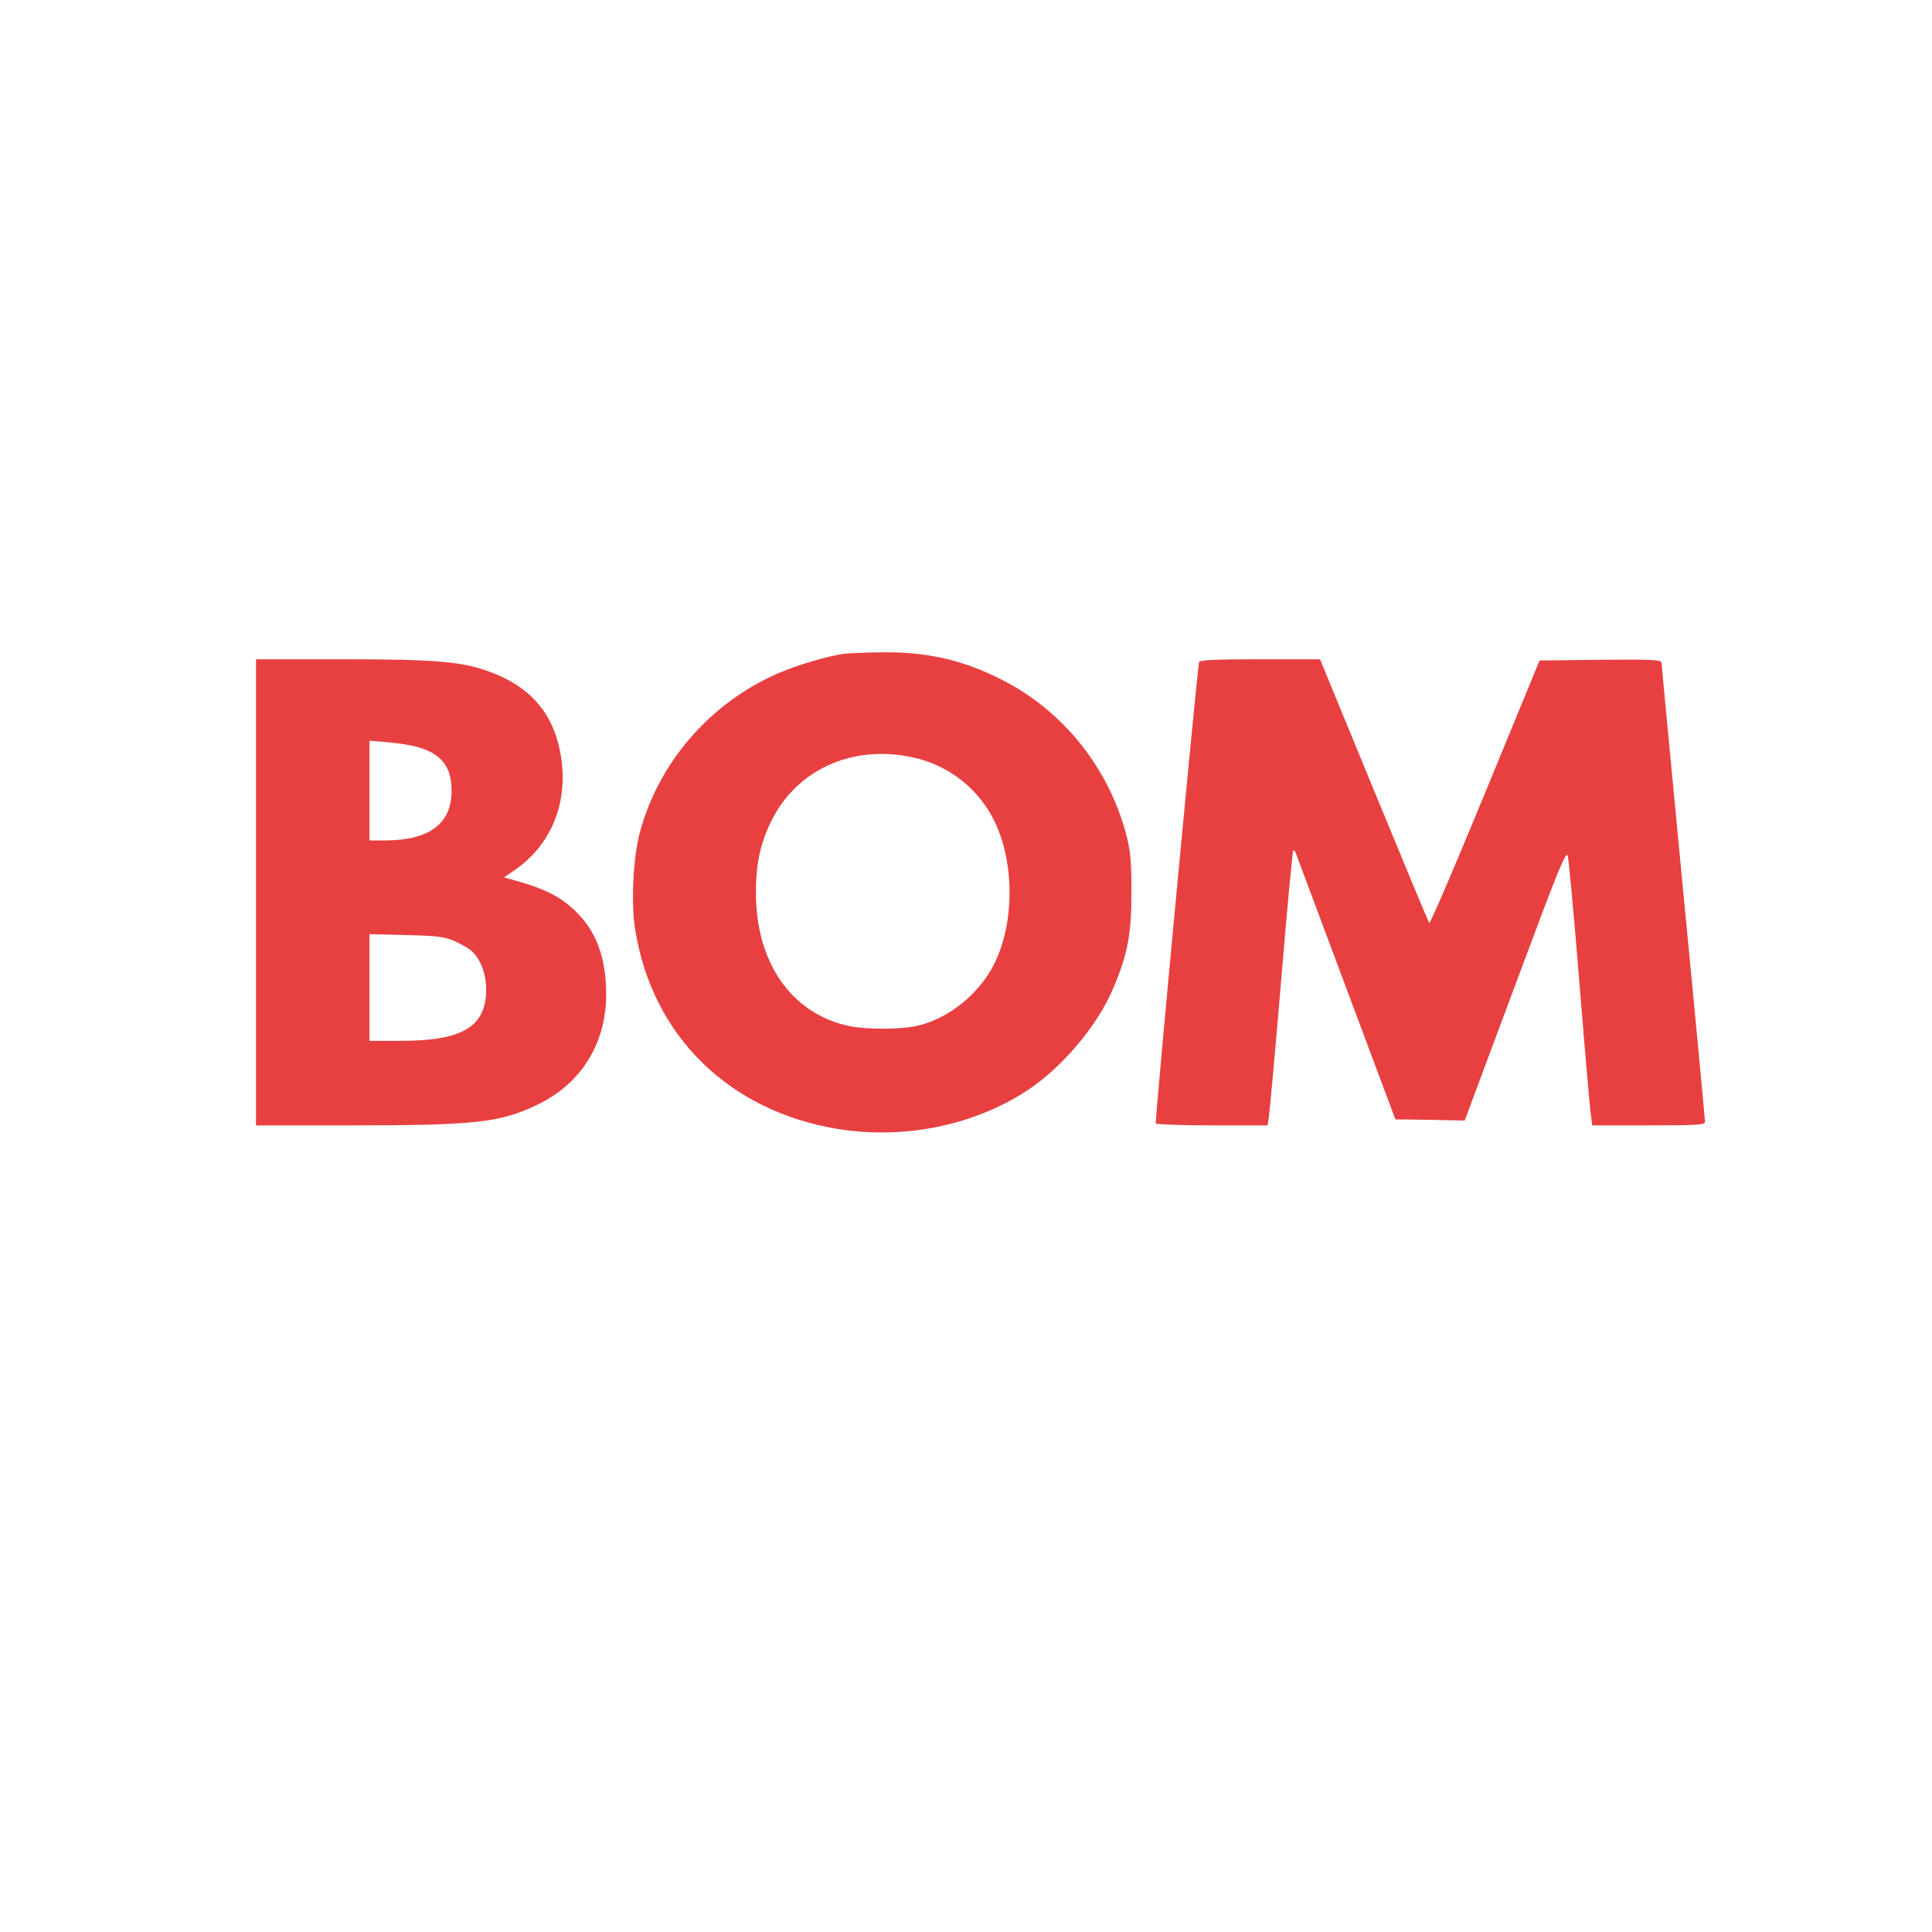
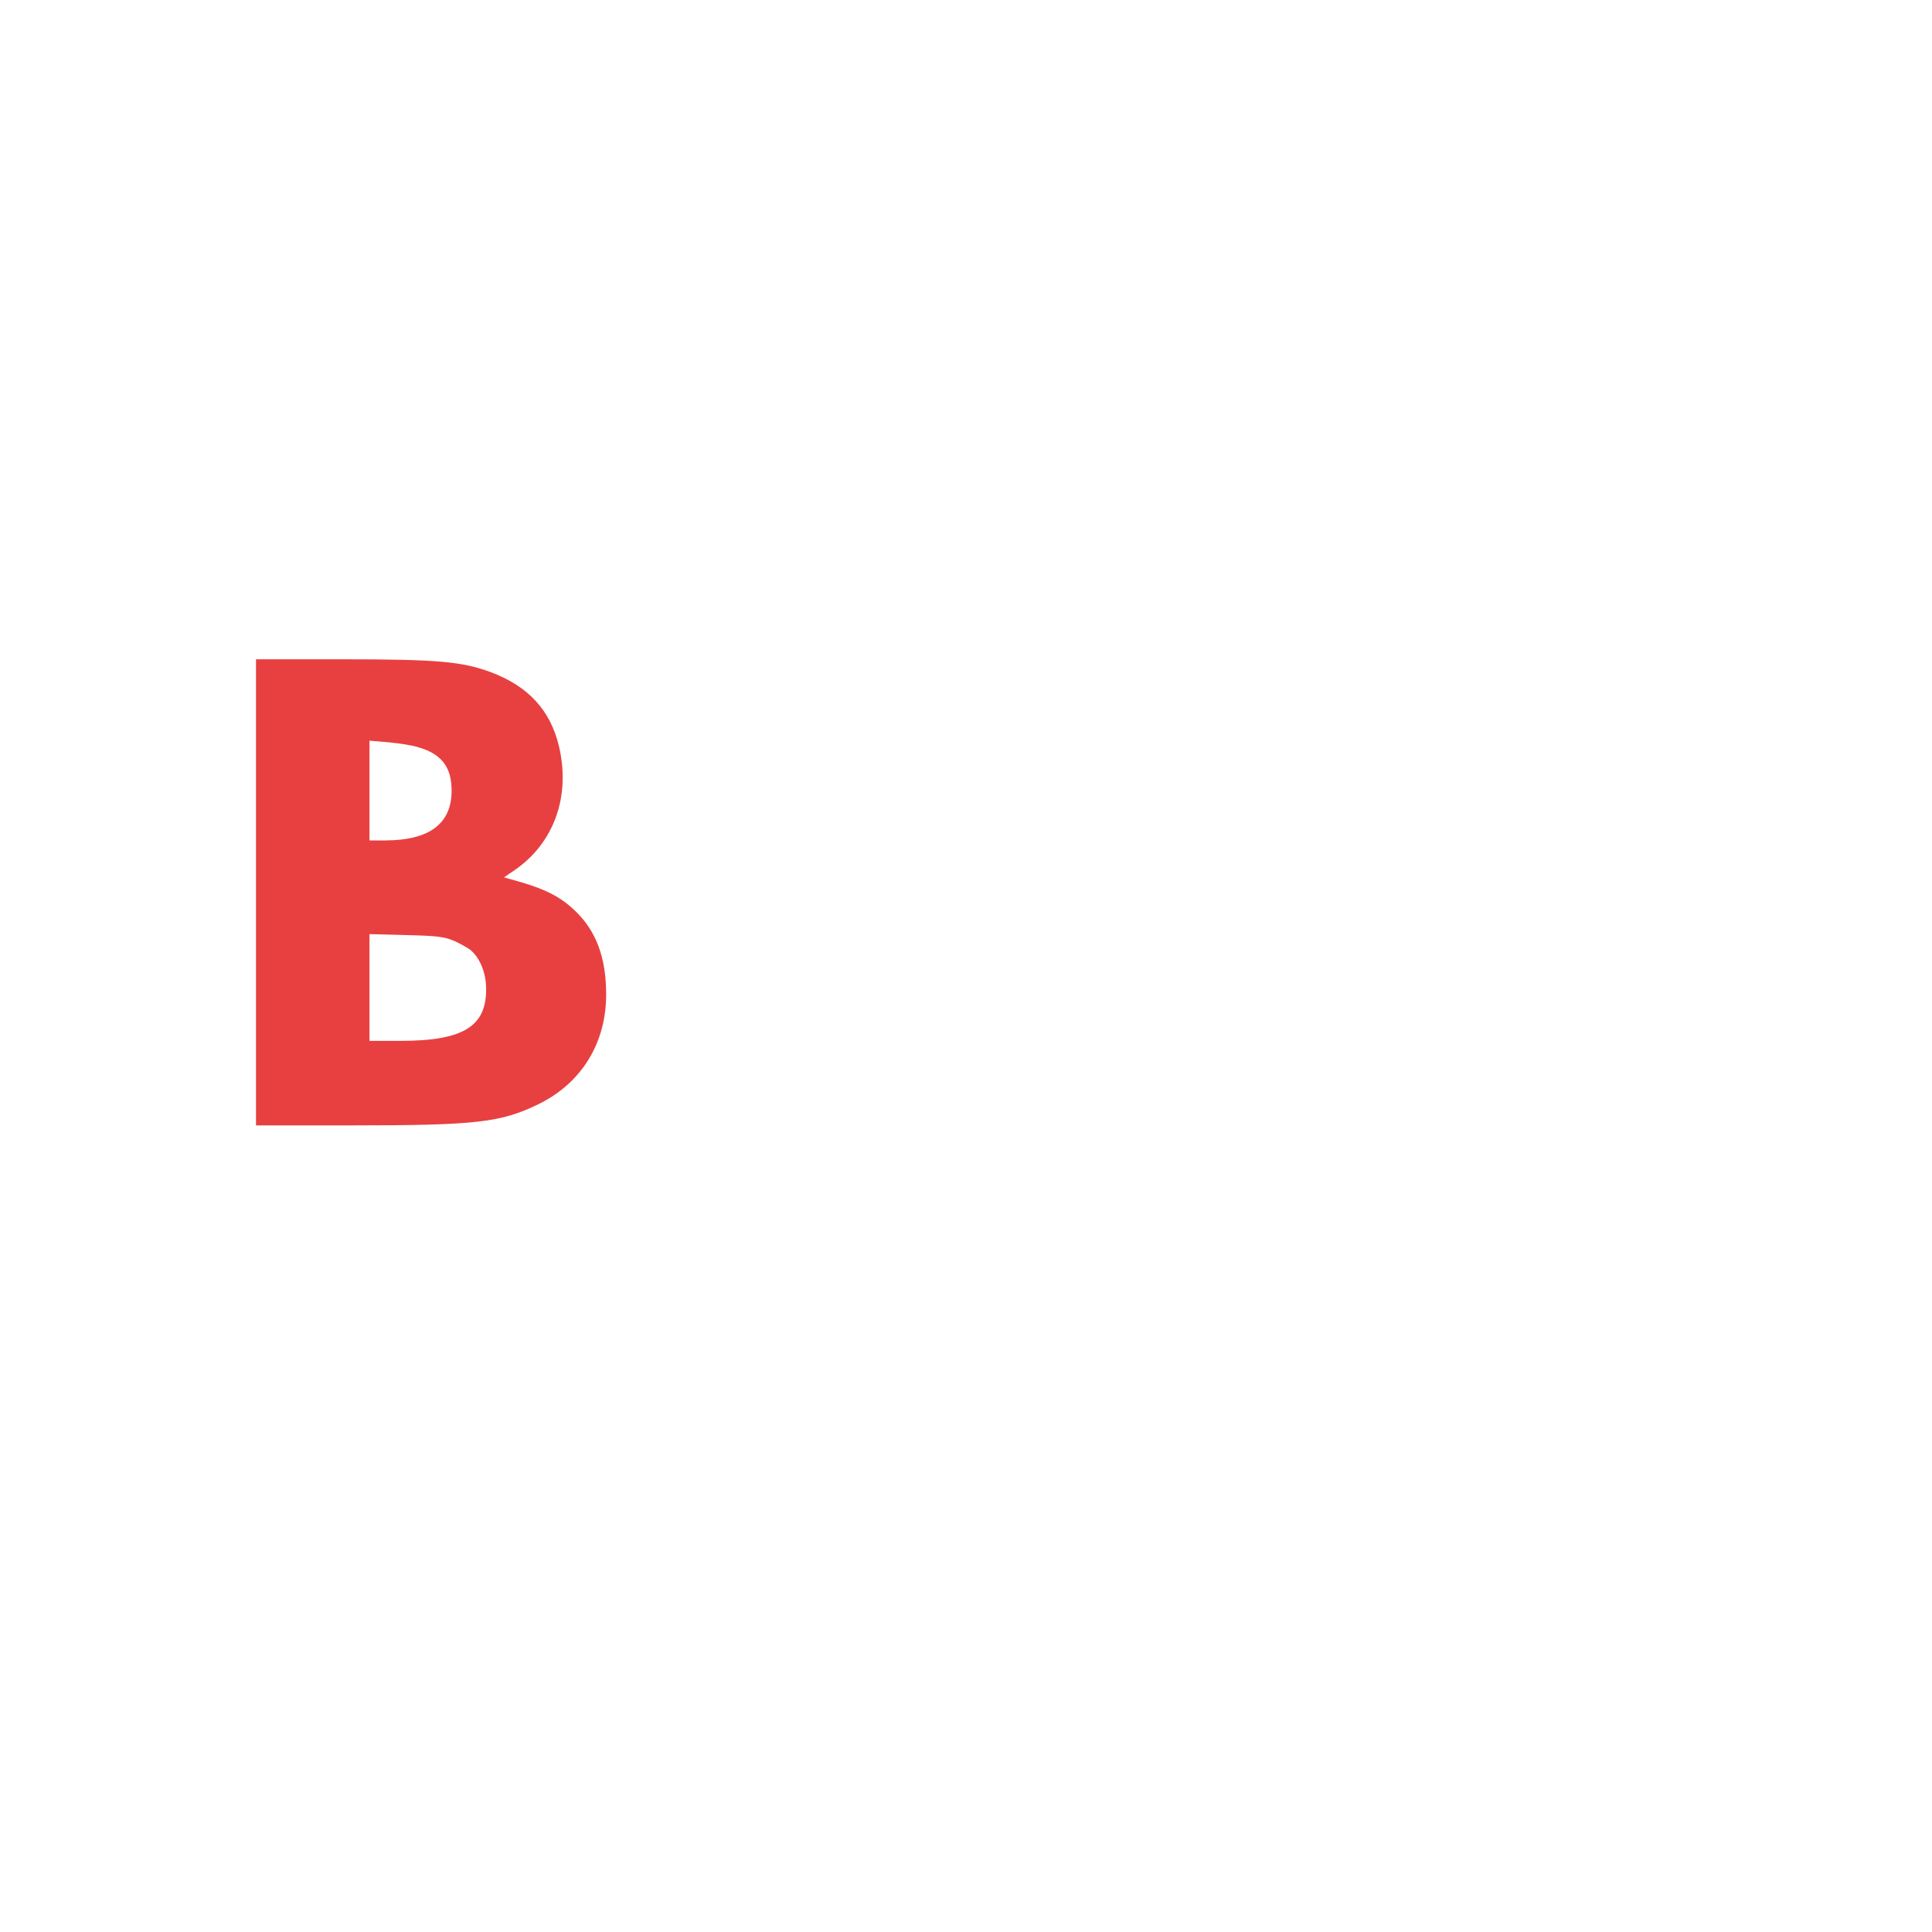
<svg xmlns="http://www.w3.org/2000/svg" version="1.0" width="800pt" height="800pt" viewBox="0 0 800 800" preserveAspectRatio="xMidYMid meet">
  <g transform="translate(0,800) scale(0.1,-0.1)" fill="#E84040" stroke="none">
-     <path d="M3495 5293 c-69 -10 -192 -46 -273 -81 -279 -121 -494 -367 -572 -657 -28 -102 -38 -295 -20 -403 70 -441 388 -753 840 -827 276 -44 565 15 787 162 142 94 287 266 352 419 60 142 76 223 76 399 0 136 -4 173 -23 245 -75 277 -265 511 -517 637 -160 81 -307 114 -494 112 -69 -1 -139 -4 -156 -6z m280 -428 c153 -32 279 -131 345 -270 80 -169 81 -411 0 -580 -62 -129 -194 -236 -328 -264 -68 -14 -206 -14 -274 0 -240 50 -388 262 -388 553 0 119 18 201 62 293 105 215 334 320 583 268z" />
    <path d="M1060 4305 l0 -965 393 0 c521 0 621 12 777 88 178 87 280 253 280 454 0 150 -40 260 -125 343 -59 58 -120 90 -224 121 l-74 21 44 30 c163 112 232 305 184 511 -35 150 -127 250 -281 308 -119 45 -225 54 -616 54 l-358 0 0 -965z m675 600 c94 -28 135 -82 135 -179 0 -136 -91 -205 -272 -206 l-68 0 0 206 0 207 81 -7 c45 -4 100 -13 124 -21z m150 -803 c27 -13 58 -30 68 -40 36 -33 60 -93 60 -157 1 -156 -96 -215 -355 -215 l-128 0 0 221 0 221 153 -4 c131 -3 159 -7 202 -26z" />
-     <path d="M4965 5258 c-7 -25 -184 -1902 -179 -1910 3 -4 108 -8 234 -8 l229 0 5 33 c3 17 26 272 51 566 24 294 47 536 50 539 2 3 7 -1 10 -9 3 -8 97 -259 209 -559 l204 -545 143 -2 144 -3 210 563 c180 483 210 558 217 532 4 -16 26 -253 48 -525 22 -272 43 -516 47 -542 l6 -48 233 0 c204 0 234 2 234 15 0 9 -40 437 -90 952 -49 514 -90 942 -90 949 0 12 -42 14 -252 12 l-253 -3 -225 -547 c-124 -301 -228 -544 -232 -540 -3 4 -106 251 -229 550 l-223 542 -248 0 c-190 0 -250 -3 -253 -12z" />
  </g>
</svg>